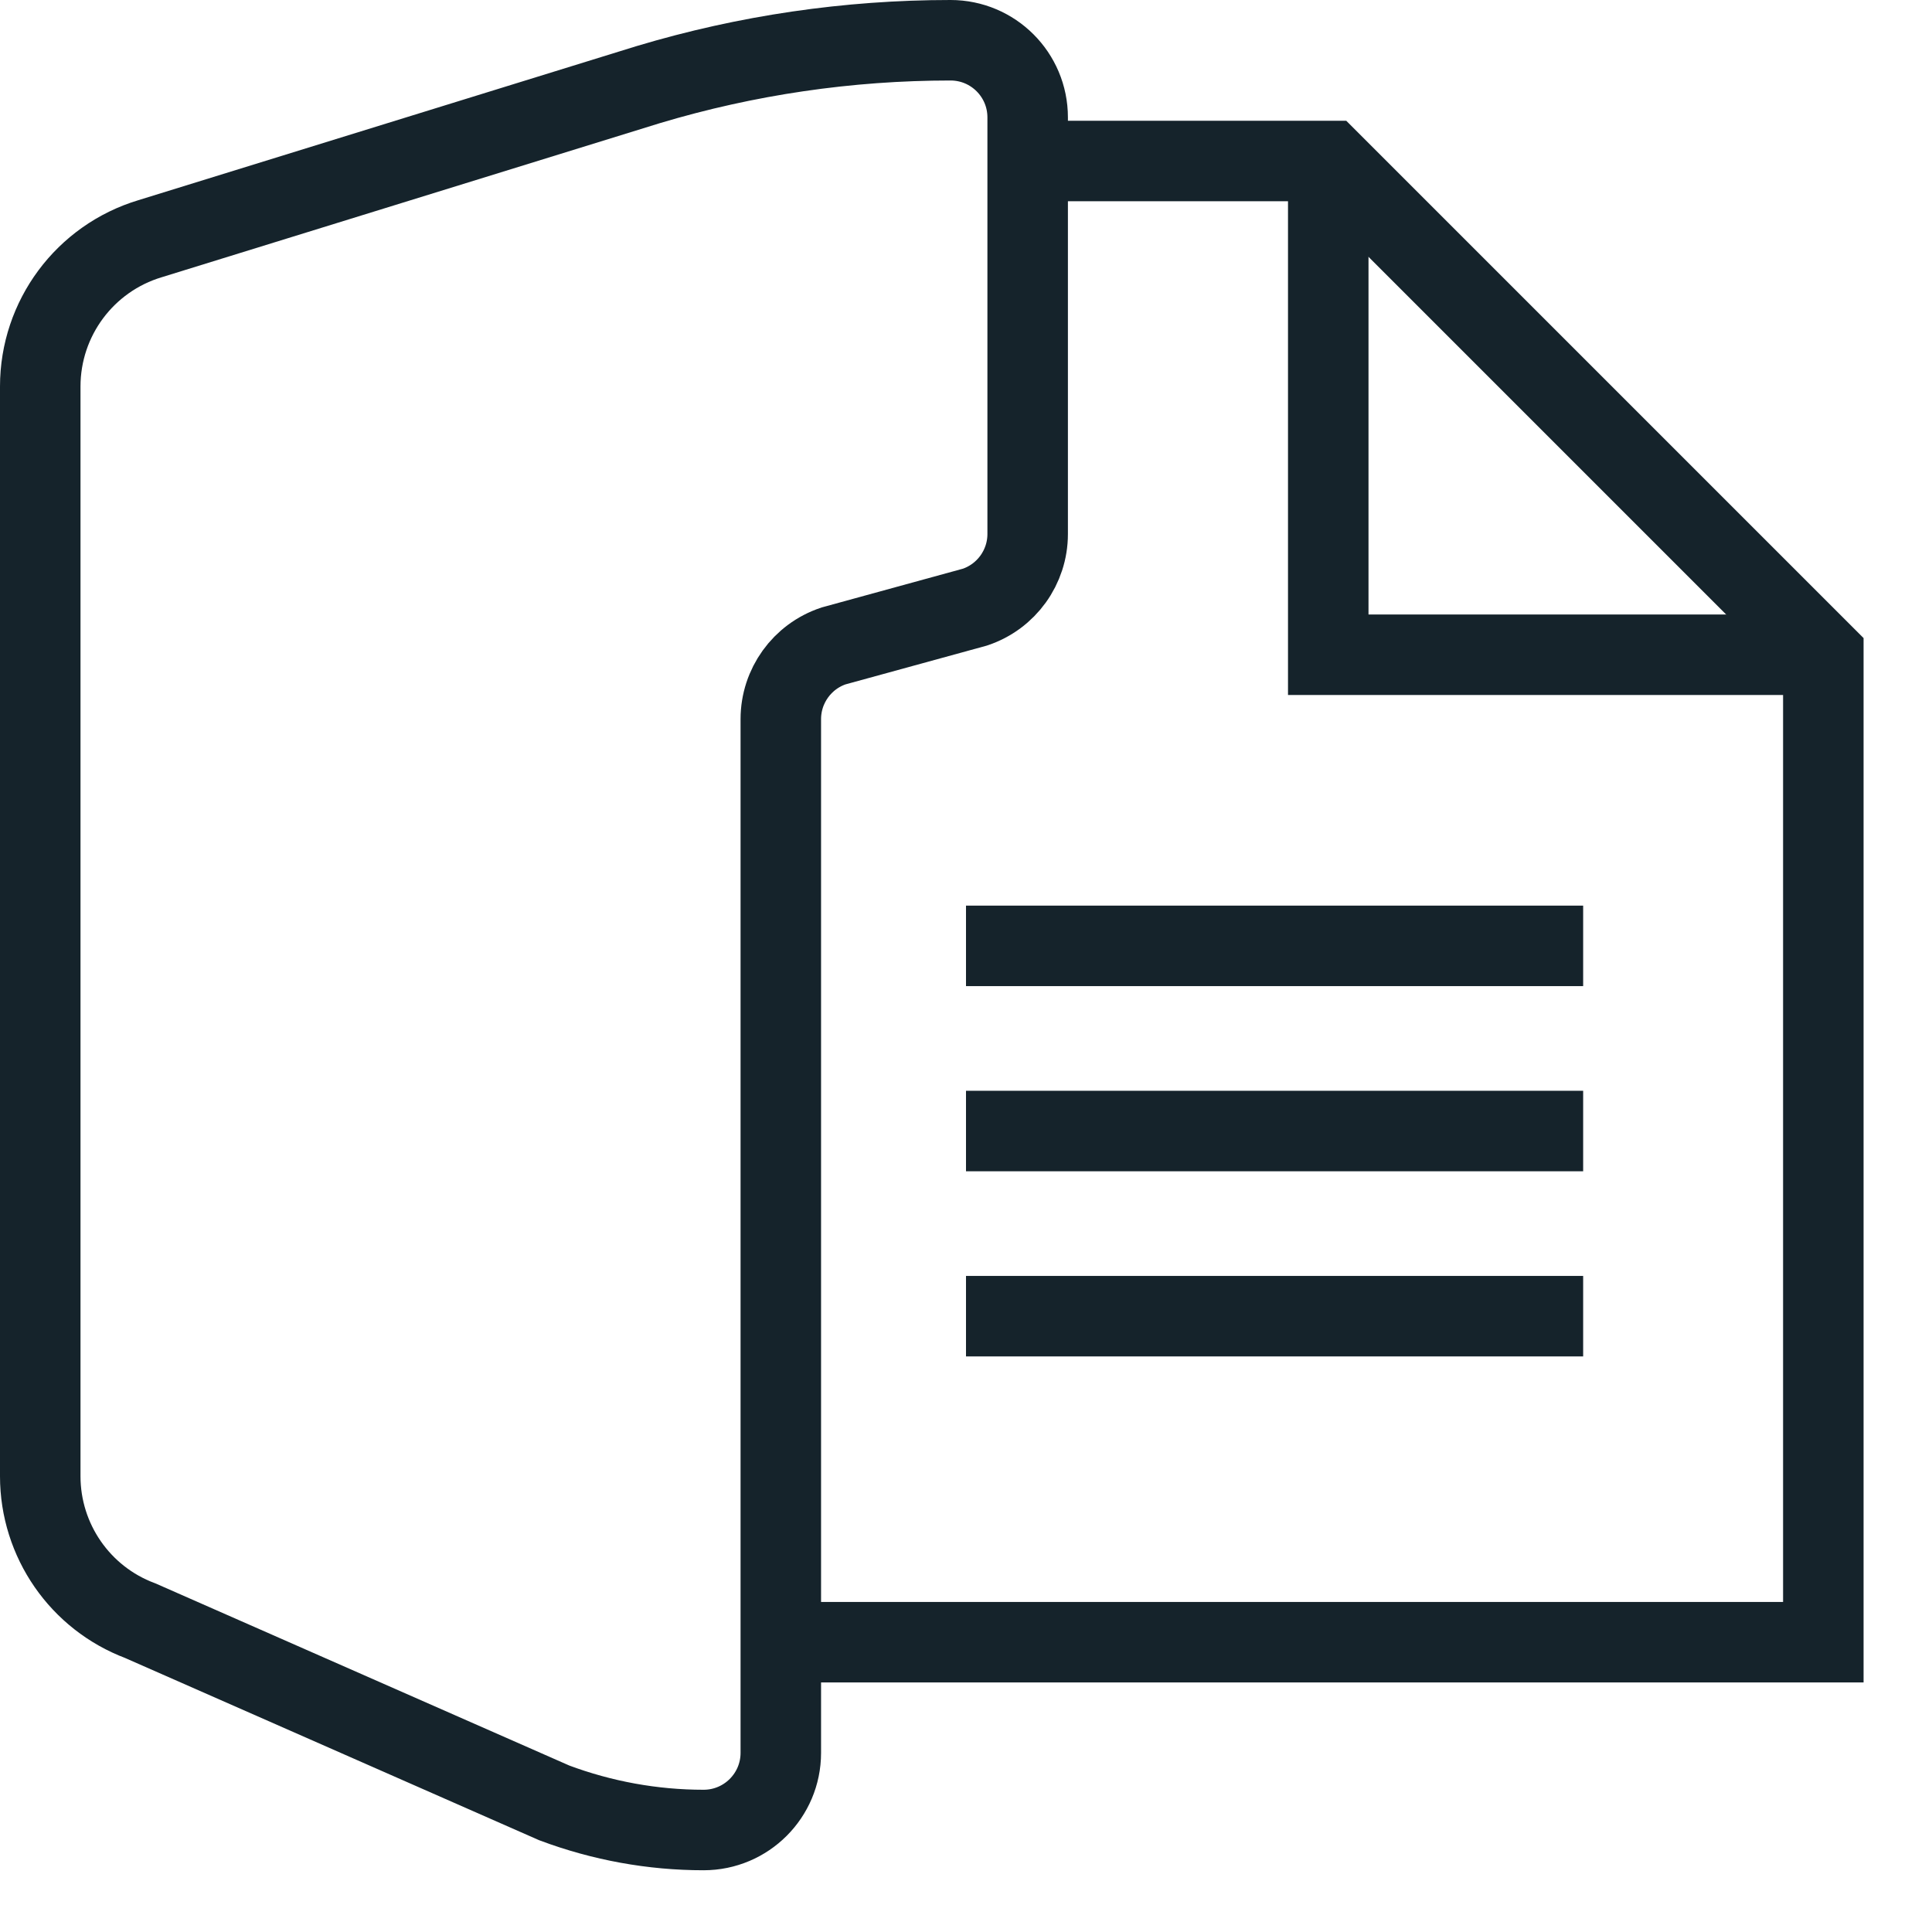
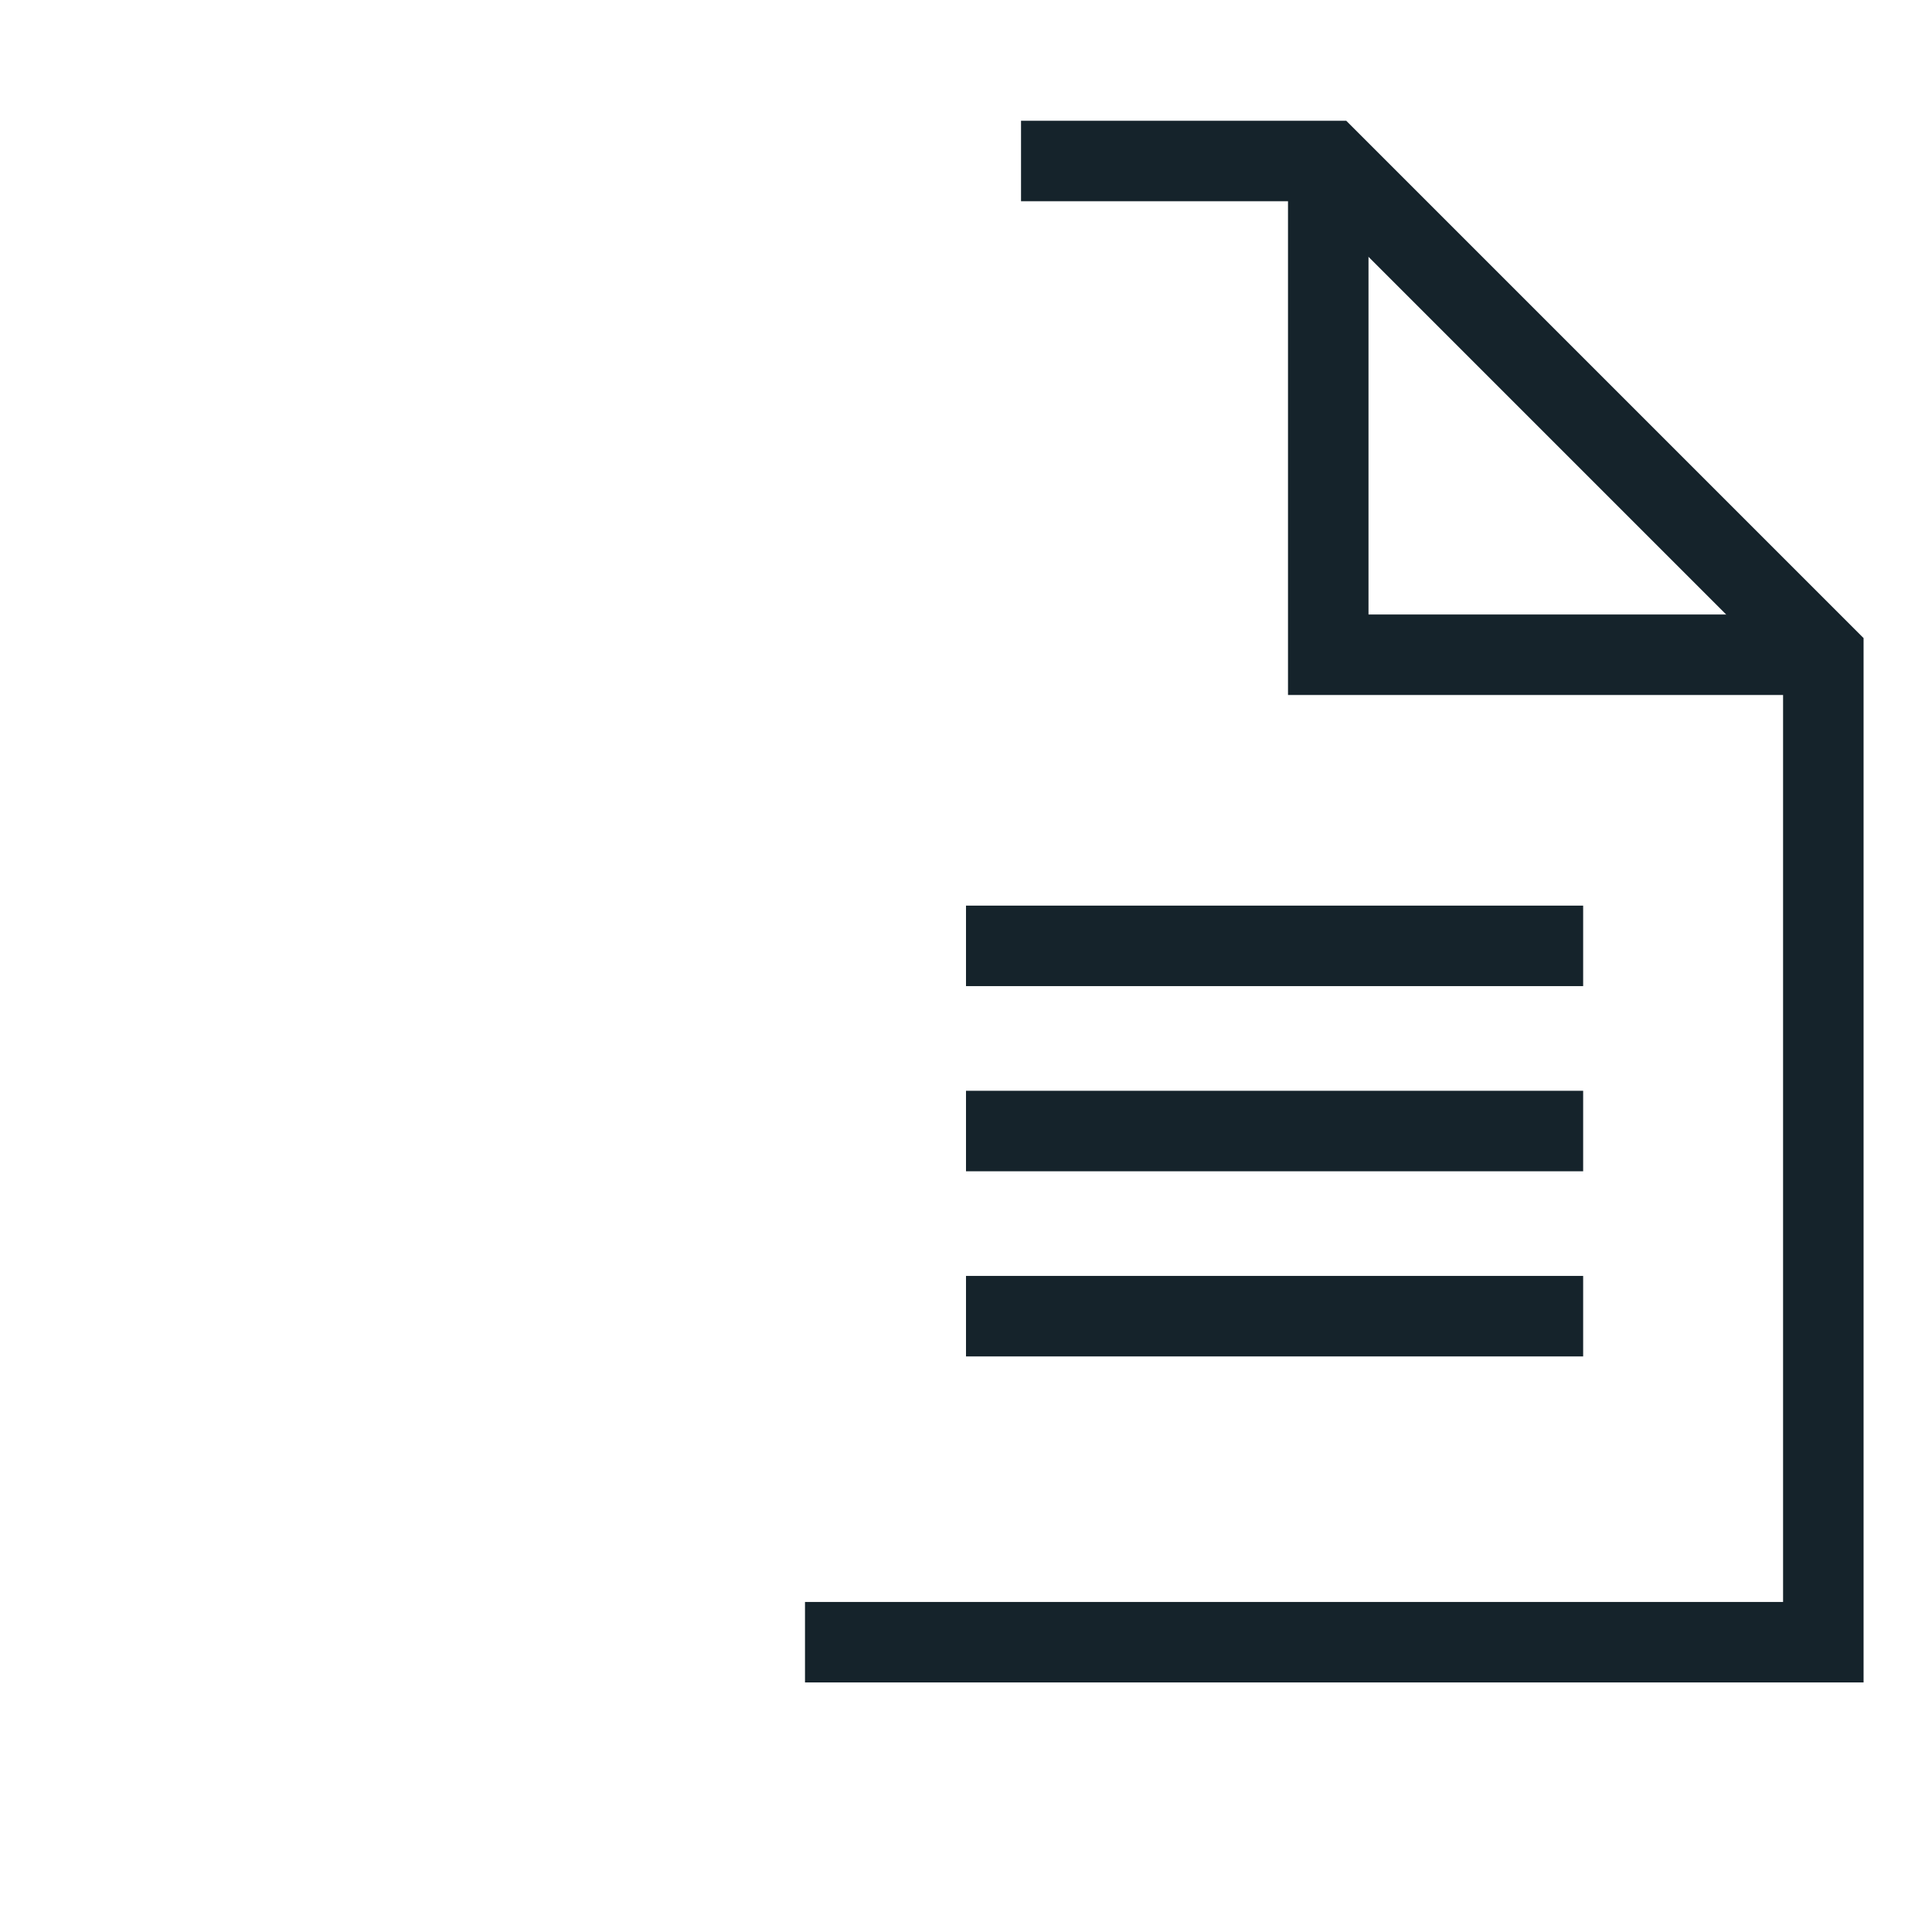
<svg xmlns="http://www.w3.org/2000/svg" width="48px" height="48px" viewBox="0 0 48 48" version="1.1">
  <title>Website Export Sizing</title>
  <g id="Website-Export-Sizing" stroke="none" stroke-width="1" fill="none" fill-rule="evenodd">
    <g id="form-folder" transform="translate(1, 1)" stroke="#15232B" stroke-width="2">
      <polyline id="Path" points="19 39.8 44.3 39.8 44.3 15.267 32.033 3 24.367 3" />
      <polyline id="Path" points="43.883 15.267 32 15.267 32 3" />
      <path d="M23,22.5 L38.333,22.5 M23,27.1 L38.333,27.1 M23,31.7 L38.333,31.7" id="Shape" />
-       <path d="M15.11,1.101 L2.73,4.93 C1.109,5.417 0,6.91 0,8.602 L0,35.676 C0,37.274 0.99,38.705 2.486,39.266 L12.772,43.793 C13.959,44.237 15.215,44.466 16.48,44.466 L16.483,44.466 C17.541,44.465 18.399,43.607 18.399,42.549 L18.399,16.867 C18.399,16.042 18.927,15.309 19.709,15.048 L23.222,14.084 C24.004,13.823 24.532,13.091 24.532,12.267 L24.532,1.917 C24.532,0.857 23.674,0 22.616,0 C20.074,0 17.546,0.371 15.11,1.101 Z" id="Path" />
    </g>
  </g>
</svg>